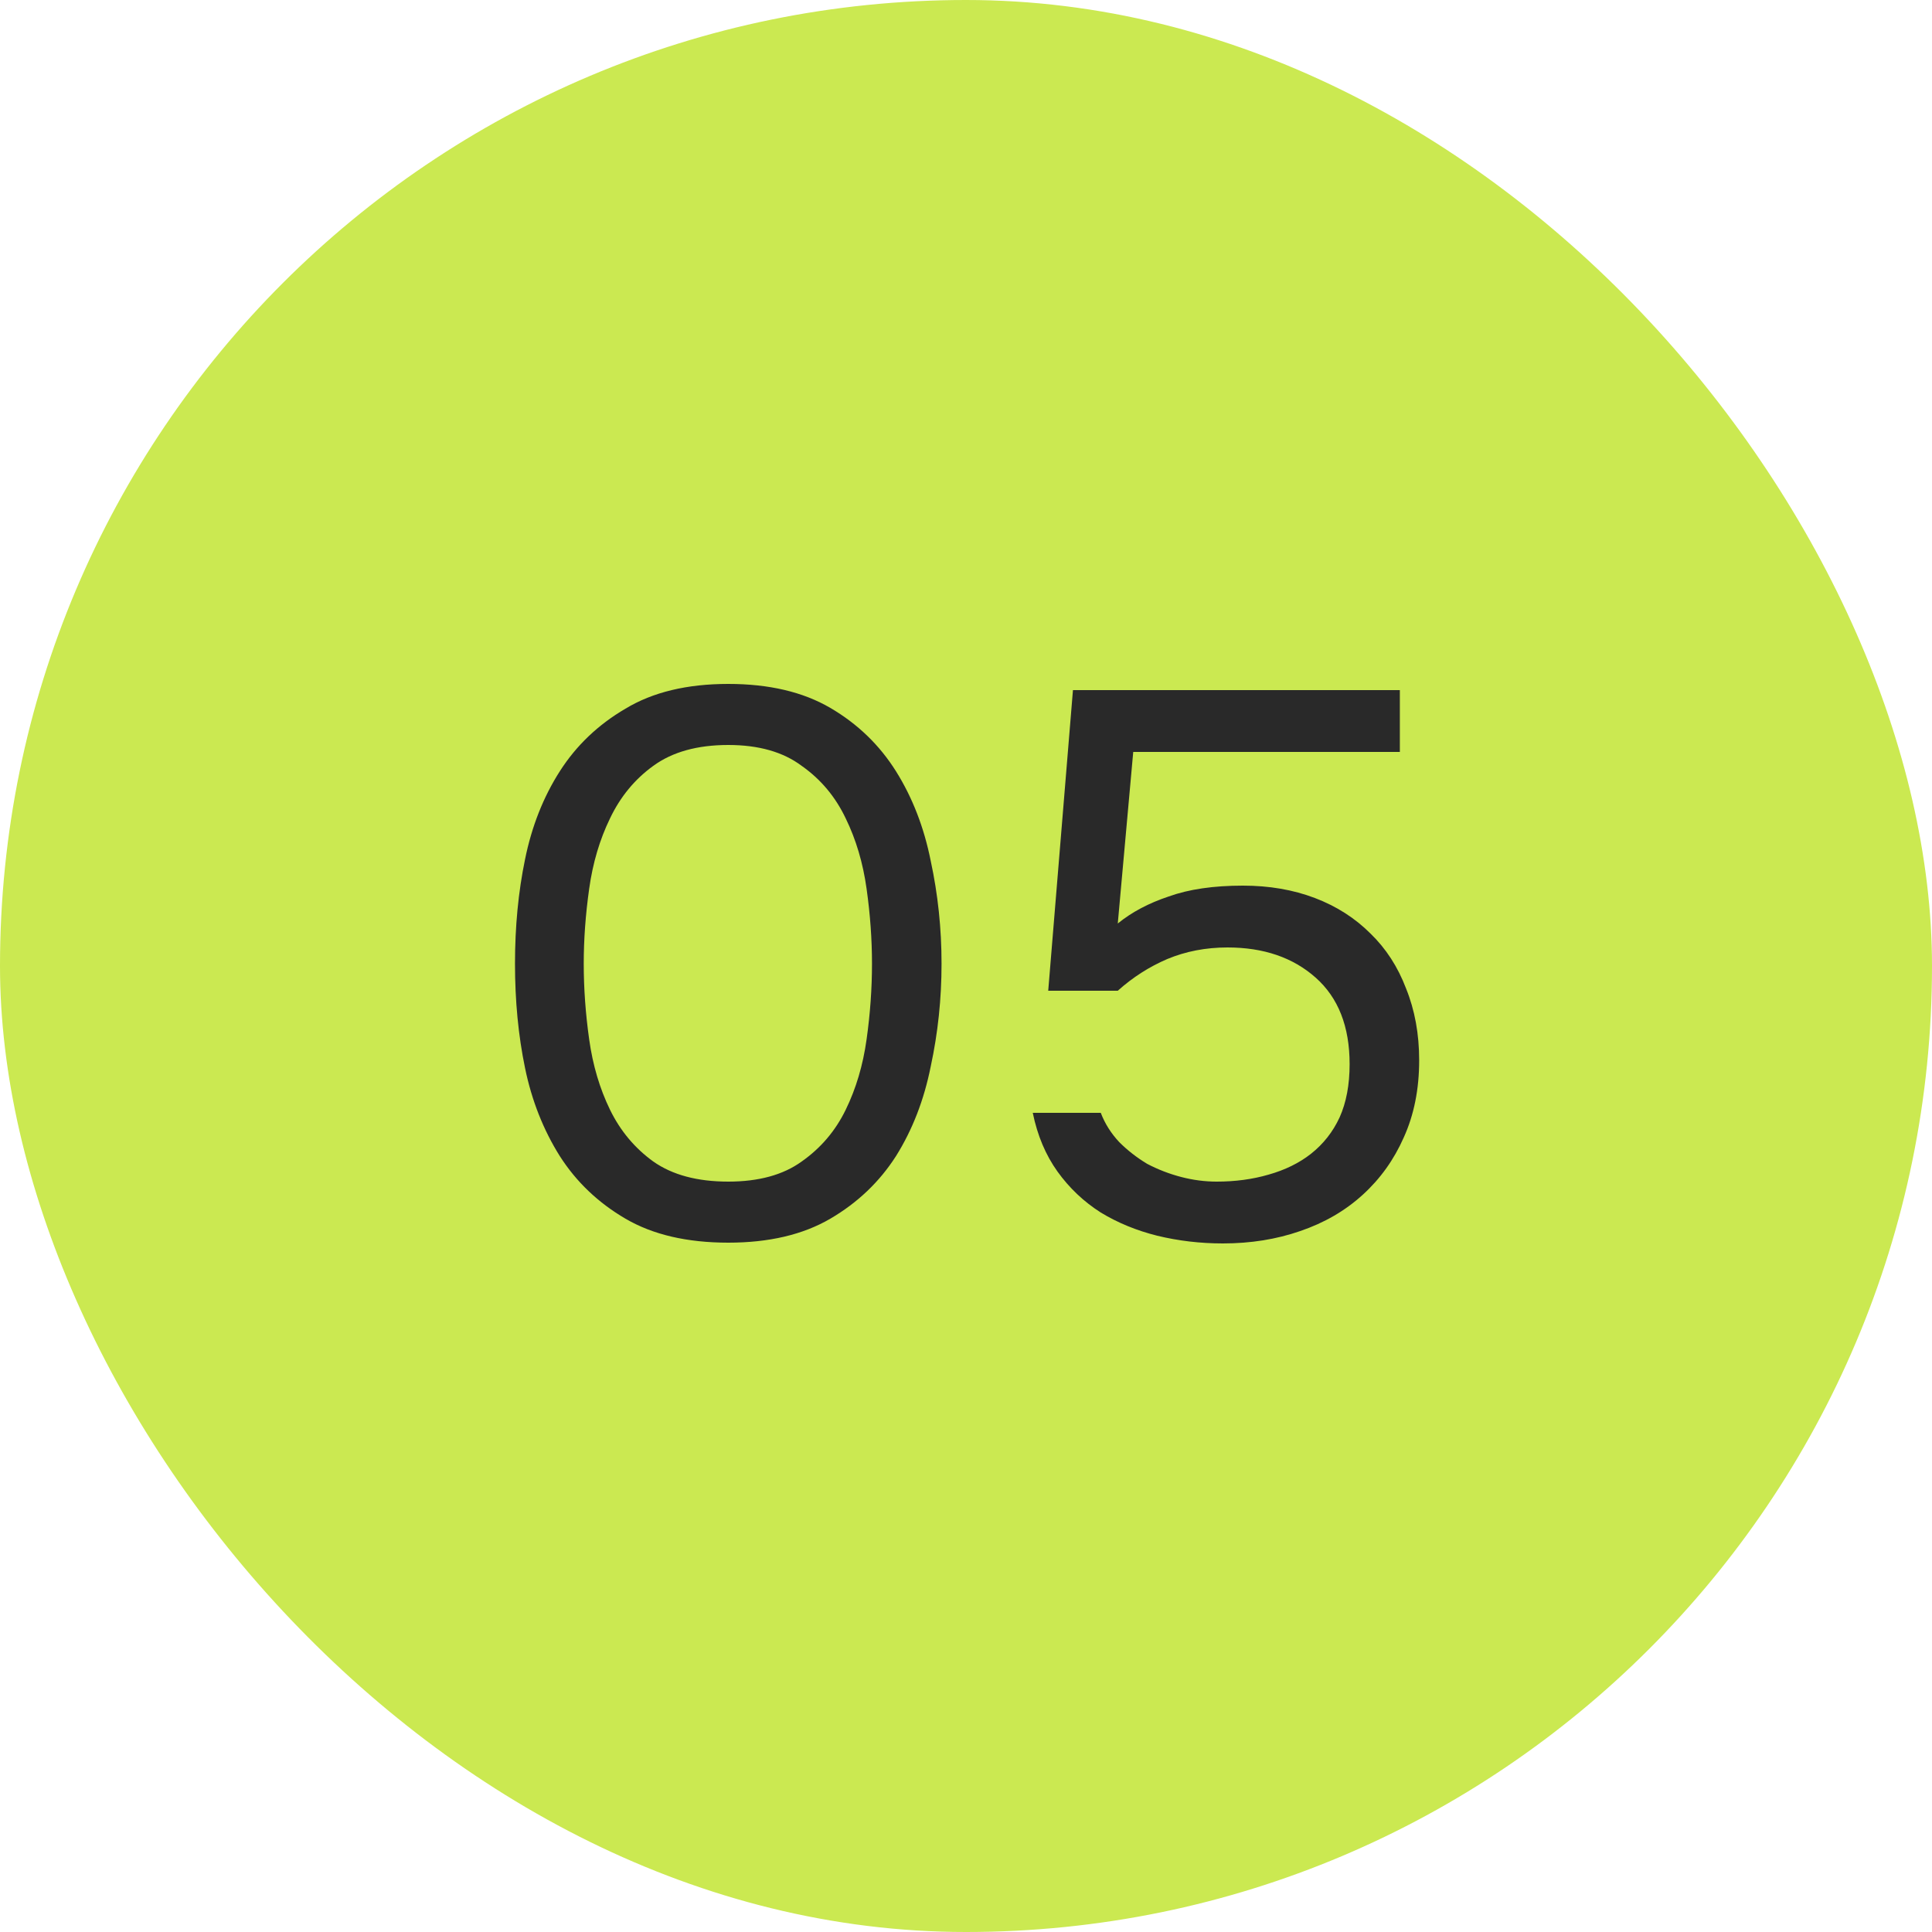
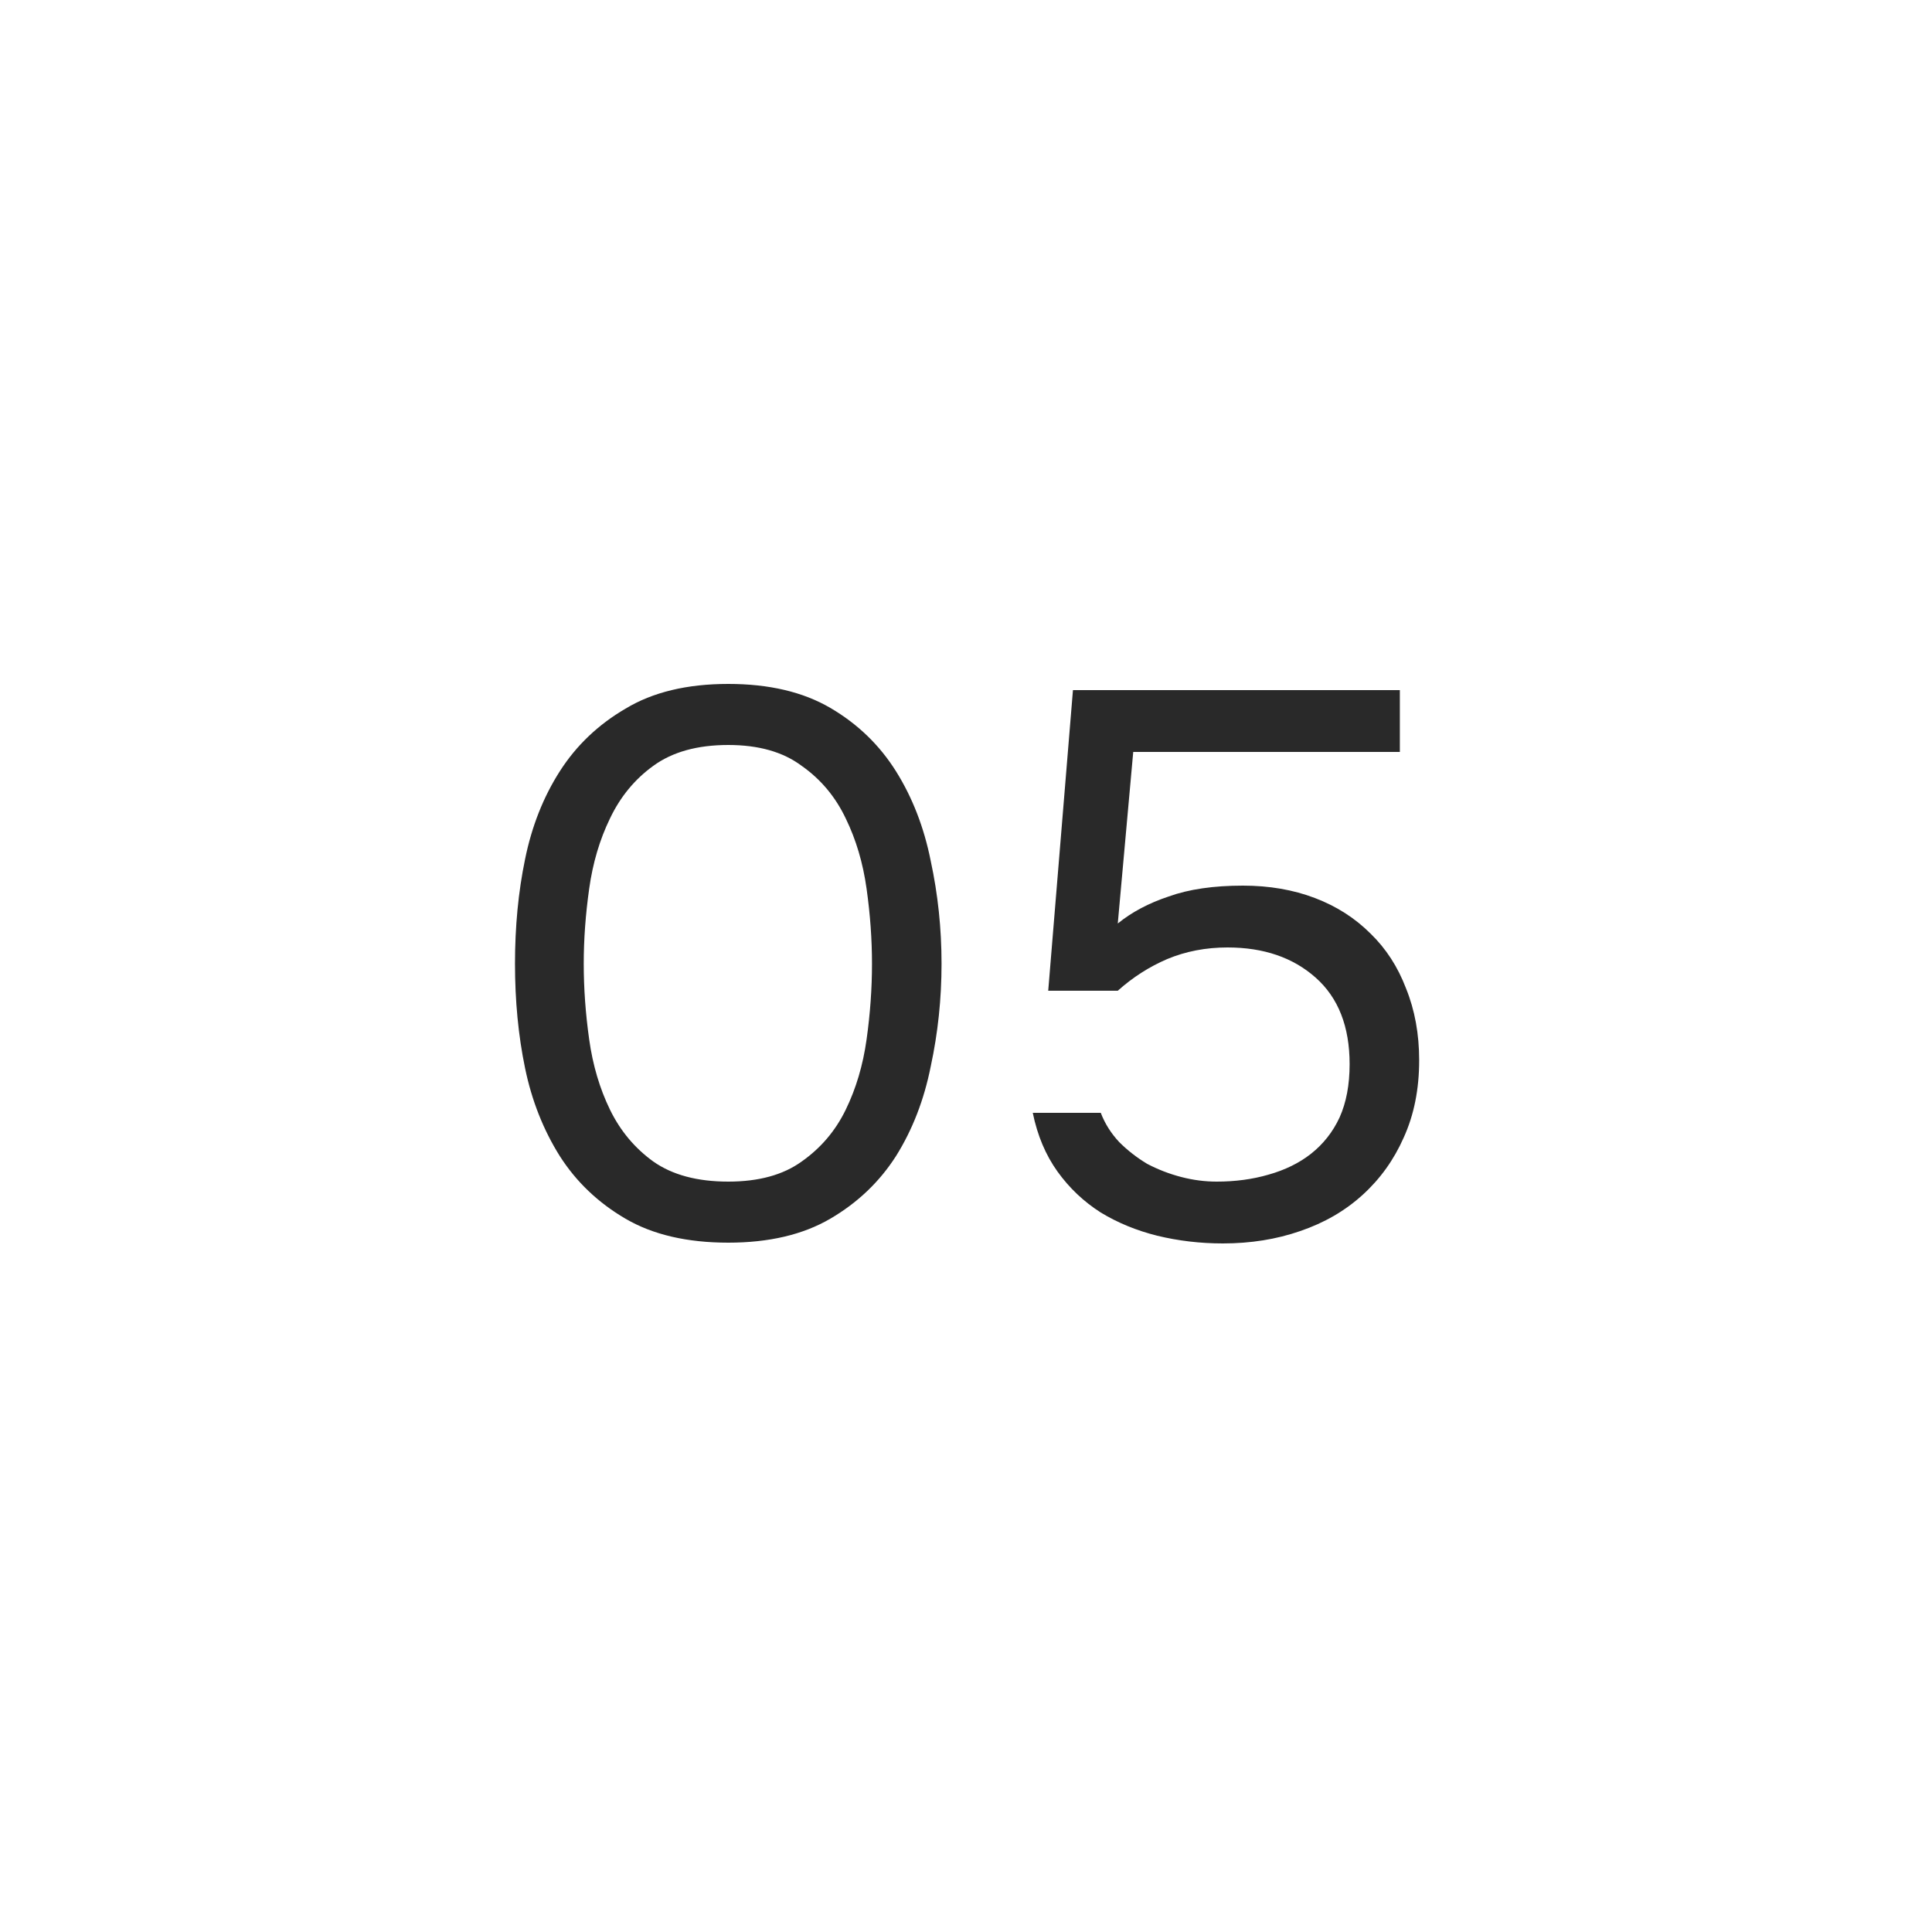
<svg xmlns="http://www.w3.org/2000/svg" width="50" height="50" viewBox="0 0 50 50" fill="none">
-   <rect width="50" height="50" rx="25" fill="#CBE951" />
  <path d="M24.367 24.94C24.367 25.847 24.274 26.733 24.087 27.6C23.914 28.467 23.614 29.24 23.188 29.92C22.761 30.587 22.194 31.127 21.488 31.54C20.781 31.953 19.901 32.16 18.848 32.16C17.781 32.16 16.894 31.953 16.188 31.54C15.481 31.127 14.914 30.587 14.488 29.92C14.061 29.24 13.761 28.48 13.588 27.64C13.414 26.8 13.328 25.9 13.328 24.94C13.328 23.98 13.414 23.08 13.588 22.24C13.761 21.387 14.061 20.627 14.488 19.96C14.914 19.293 15.481 18.753 16.188 18.34C16.894 17.913 17.781 17.7 18.848 17.7C19.901 17.7 20.781 17.907 21.488 18.32C22.194 18.733 22.761 19.28 23.188 19.96C23.614 20.64 23.914 21.413 24.087 22.28C24.274 23.147 24.367 24.033 24.367 24.94ZM15.107 24.94C15.107 25.58 15.154 26.233 15.248 26.9C15.341 27.567 15.521 28.173 15.787 28.72C16.054 29.267 16.427 29.713 16.907 30.06C17.401 30.407 18.047 30.58 18.848 30.58C19.634 30.58 20.267 30.407 20.747 30.06C21.241 29.713 21.621 29.267 21.887 28.72C22.154 28.173 22.334 27.567 22.427 26.9C22.521 26.233 22.567 25.58 22.567 24.94C22.567 24.313 22.521 23.667 22.427 23C22.334 22.333 22.154 21.727 21.887 21.18C21.621 20.62 21.241 20.167 20.747 19.82C20.267 19.46 19.634 19.28 18.848 19.28C18.047 19.28 17.401 19.46 16.907 19.82C16.427 20.167 16.054 20.62 15.787 21.18C15.521 21.727 15.341 22.333 15.248 23C15.154 23.667 15.107 24.313 15.107 24.94ZM27.128 25.64L27.768 17.86H36.228V19.46H29.328L28.928 23.9C29.288 23.607 29.728 23.373 30.248 23.2C30.768 23.013 31.408 22.92 32.168 22.92C32.848 22.92 33.468 23.027 34.028 23.24C34.588 23.453 35.068 23.76 35.468 24.16C35.868 24.547 36.175 25.02 36.388 25.58C36.615 26.14 36.728 26.76 36.728 27.44C36.728 28.187 36.595 28.853 36.328 29.44C36.075 30.013 35.722 30.507 35.268 30.92C34.815 31.333 34.275 31.647 33.648 31.86C33.035 32.073 32.368 32.18 31.648 32.18C31.062 32.18 30.495 32.113 29.948 31.98C29.415 31.847 28.928 31.647 28.488 31.38C28.048 31.1 27.675 30.747 27.368 30.32C27.062 29.893 26.848 29.387 26.728 28.8H28.488C28.595 29.08 28.755 29.333 28.968 29.56C29.182 29.773 29.422 29.96 29.688 30.12C29.968 30.267 30.262 30.38 30.568 30.46C30.875 30.54 31.182 30.58 31.488 30.58C31.968 30.58 32.415 30.52 32.828 30.4C33.255 30.28 33.622 30.1 33.928 29.86C34.248 29.607 34.495 29.293 34.668 28.92C34.842 28.533 34.928 28.073 34.928 27.54C34.928 26.567 34.635 25.82 34.048 25.3C33.462 24.78 32.702 24.52 31.768 24.52C31.208 24.52 30.688 24.62 30.208 24.82C29.742 25.02 29.315 25.293 28.928 25.64H27.128Z" fill="#292929" />
</svg>